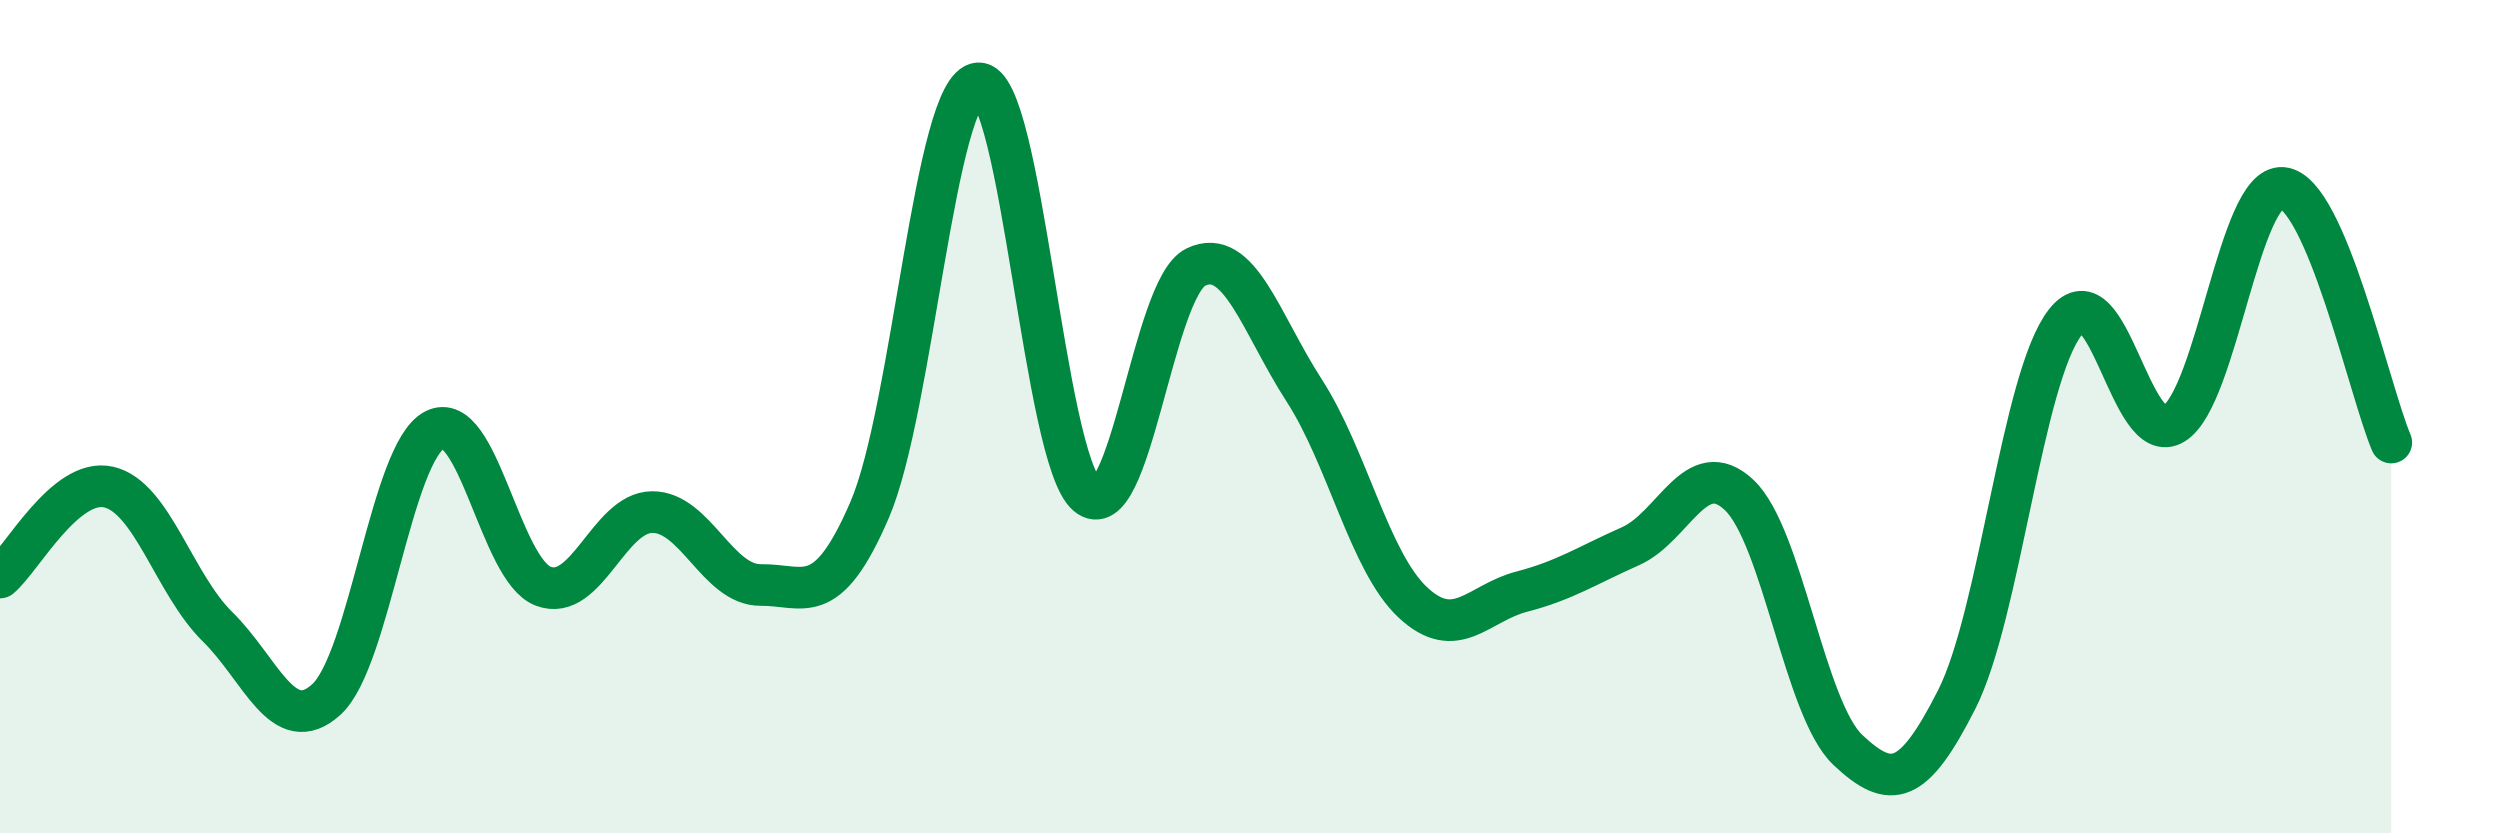
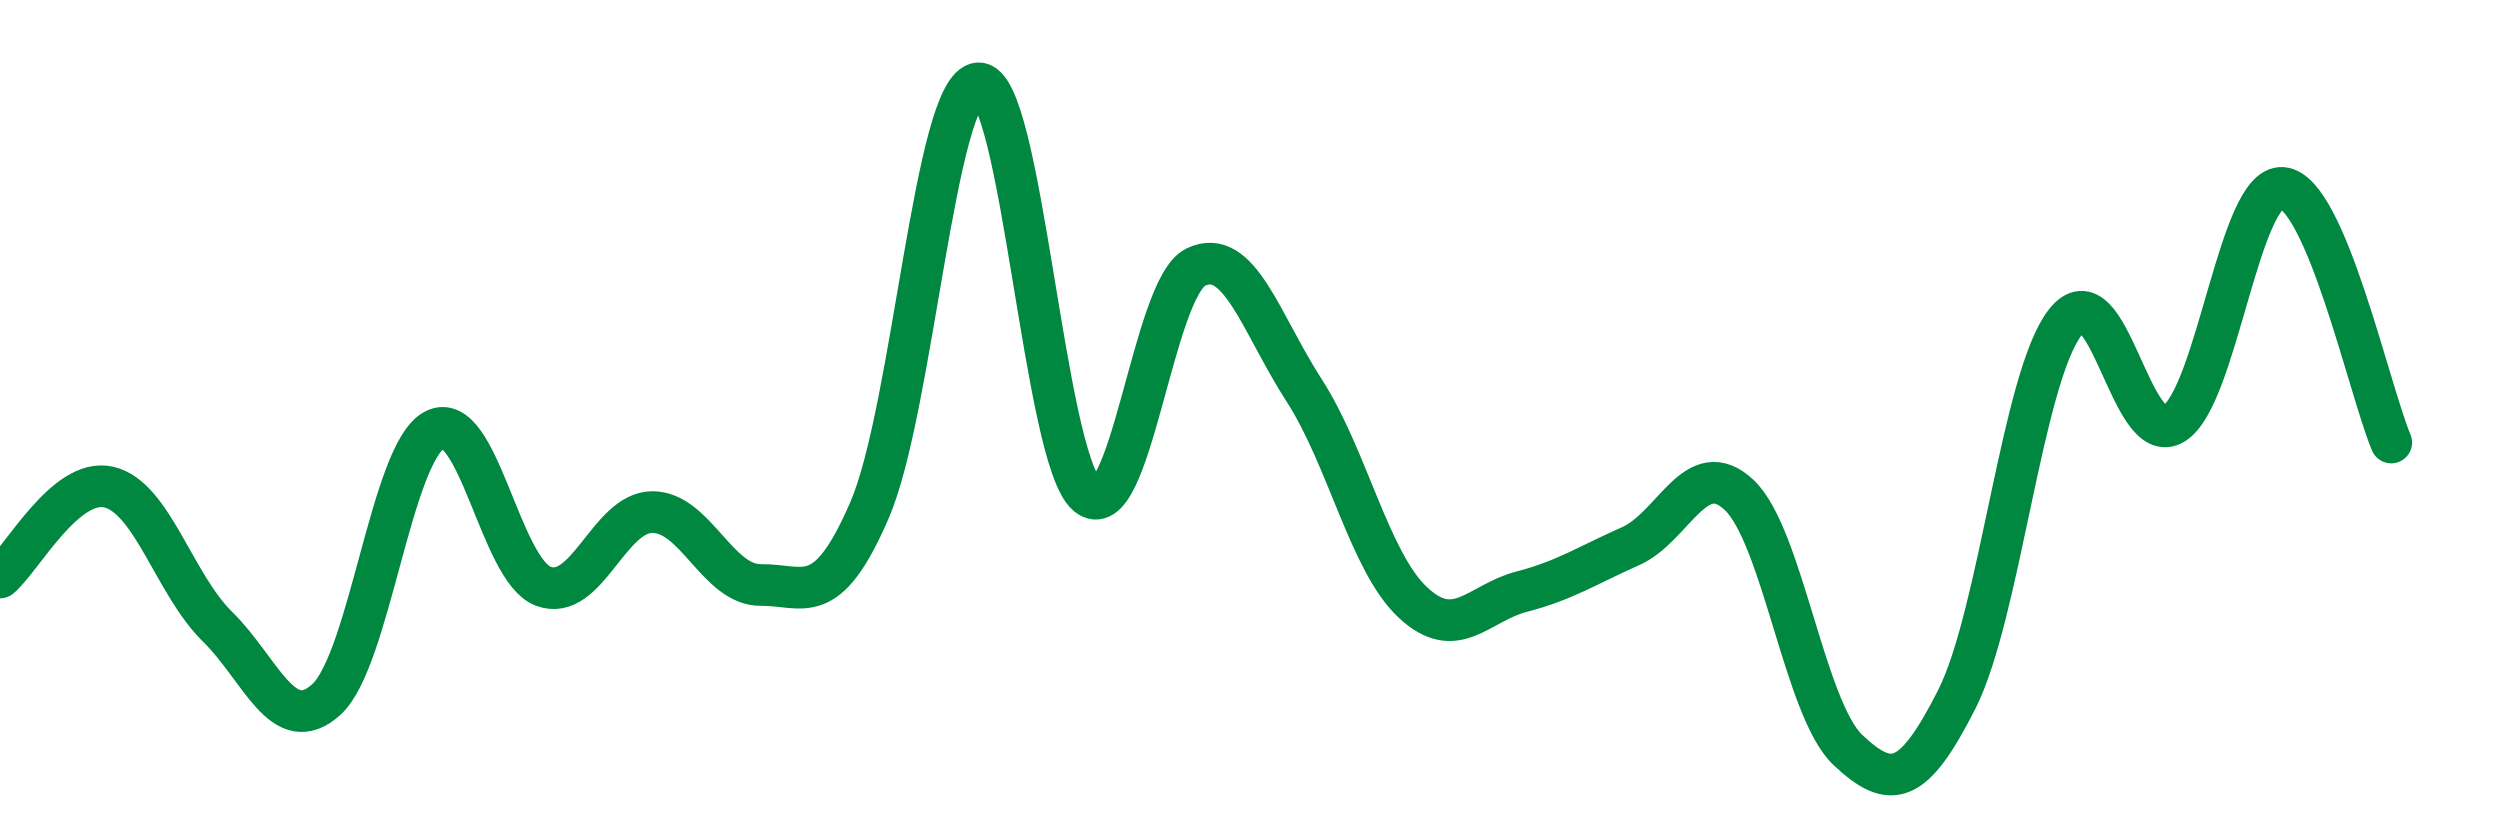
<svg xmlns="http://www.w3.org/2000/svg" width="60" height="20" viewBox="0 0 60 20">
-   <path d="M 0,13.86 C 0.52,13.43 1.57,11.45 2.61,11.69 C 3.65,11.93 4.18,14.02 5.22,15.04 C 6.26,16.06 6.79,17.73 7.83,16.79 C 8.87,15.85 9.39,10.86 10.43,10.32 C 11.47,9.78 12,13.68 13.04,14.07 C 14.08,14.46 14.61,12.3 15.65,12.29 C 16.69,12.28 17.22,14.05 18.26,14.04 C 19.3,14.03 19.83,14.65 20.87,12.24 C 21.91,9.83 22.44,2.07 23.48,2 C 24.52,1.93 25.05,11 26.09,11.88 C 27.13,12.76 27.66,6.91 28.7,6.41 C 29.74,5.91 30.26,7.76 31.3,9.37 C 32.34,10.98 32.87,13.49 33.91,14.46 C 34.95,15.43 35.48,14.47 36.52,14.2 C 37.56,13.93 38.09,13.57 39.13,13.11 C 40.17,12.65 40.7,10.9 41.74,11.88 C 42.78,12.86 43.31,17.02 44.35,18 C 45.39,18.98 45.92,18.84 46.96,16.79 C 48,14.74 48.53,9.05 49.57,7.73 C 50.61,6.41 51.13,10.81 52.17,10.17 C 53.21,9.53 53.74,4.42 54.78,4.51 C 55.82,4.6 56.87,9.4 57.39,10.62L57.39 20L0 20Z" fill="#008740" opacity="0.1" stroke-linecap="round" stroke-linejoin="round" />
  <path d="M 0,13.86 C 0.52,13.43 1.57,11.45 2.61,11.69 C 3.65,11.93 4.18,14.02 5.22,15.04 C 6.26,16.06 6.79,17.73 7.83,16.79 C 8.87,15.85 9.39,10.86 10.43,10.32 C 11.47,9.78 12,13.68 13.04,14.07 C 14.08,14.46 14.61,12.3 15.65,12.29 C 16.69,12.28 17.22,14.05 18.26,14.04 C 19.3,14.03 19.83,14.65 20.87,12.24 C 21.91,9.83 22.44,2.07 23.48,2 C 24.52,1.93 25.05,11 26.09,11.88 C 27.13,12.76 27.66,6.91 28.7,6.41 C 29.74,5.91 30.26,7.76 31.3,9.37 C 32.34,10.98 32.87,13.49 33.91,14.46 C 34.95,15.43 35.48,14.47 36.52,14.2 C 37.56,13.93 38.09,13.57 39.13,13.11 C 40.17,12.65 40.7,10.9 41.74,11.88 C 42.78,12.86 43.31,17.02 44.35,18 C 45.39,18.98 45.92,18.84 46.96,16.79 C 48,14.74 48.53,9.05 49.57,7.73 C 50.61,6.41 51.13,10.81 52.17,10.17 C 53.21,9.53 53.74,4.42 54.78,4.51 C 55.82,4.6 56.87,9.4 57.39,10.62" stroke="#008740" stroke-width="1" fill="none" stroke-linecap="round" stroke-linejoin="round" />
</svg>